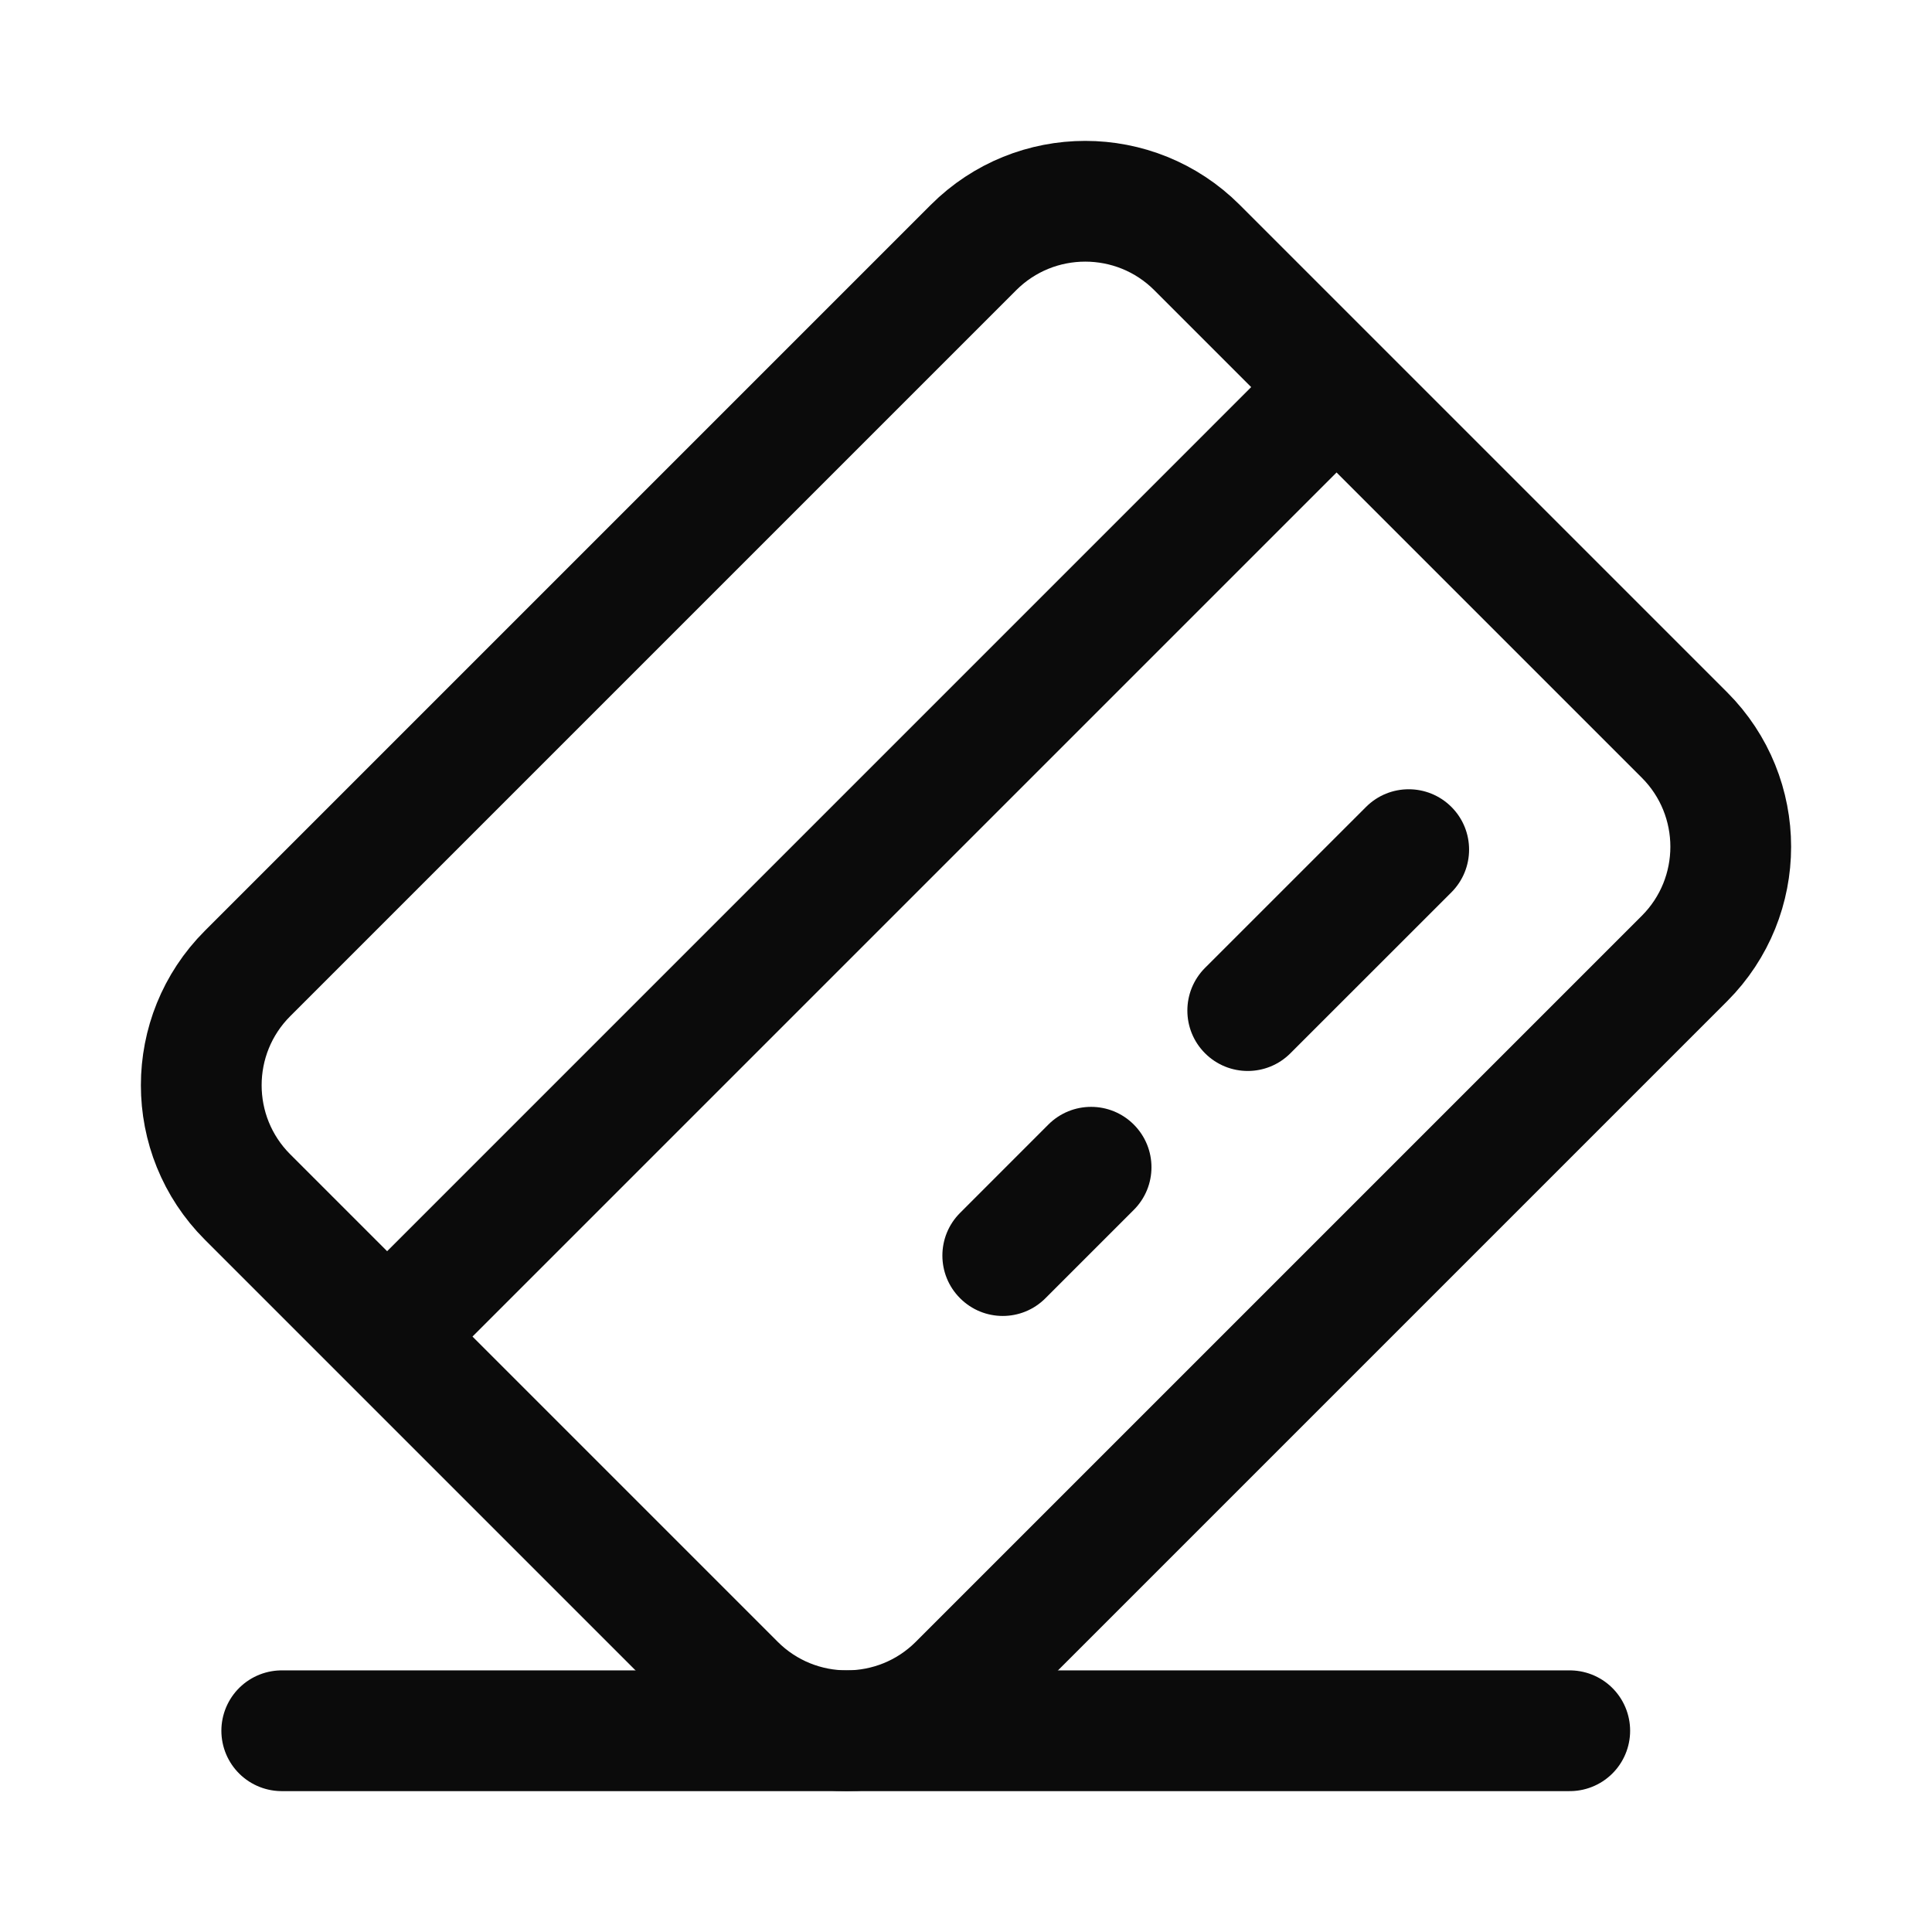
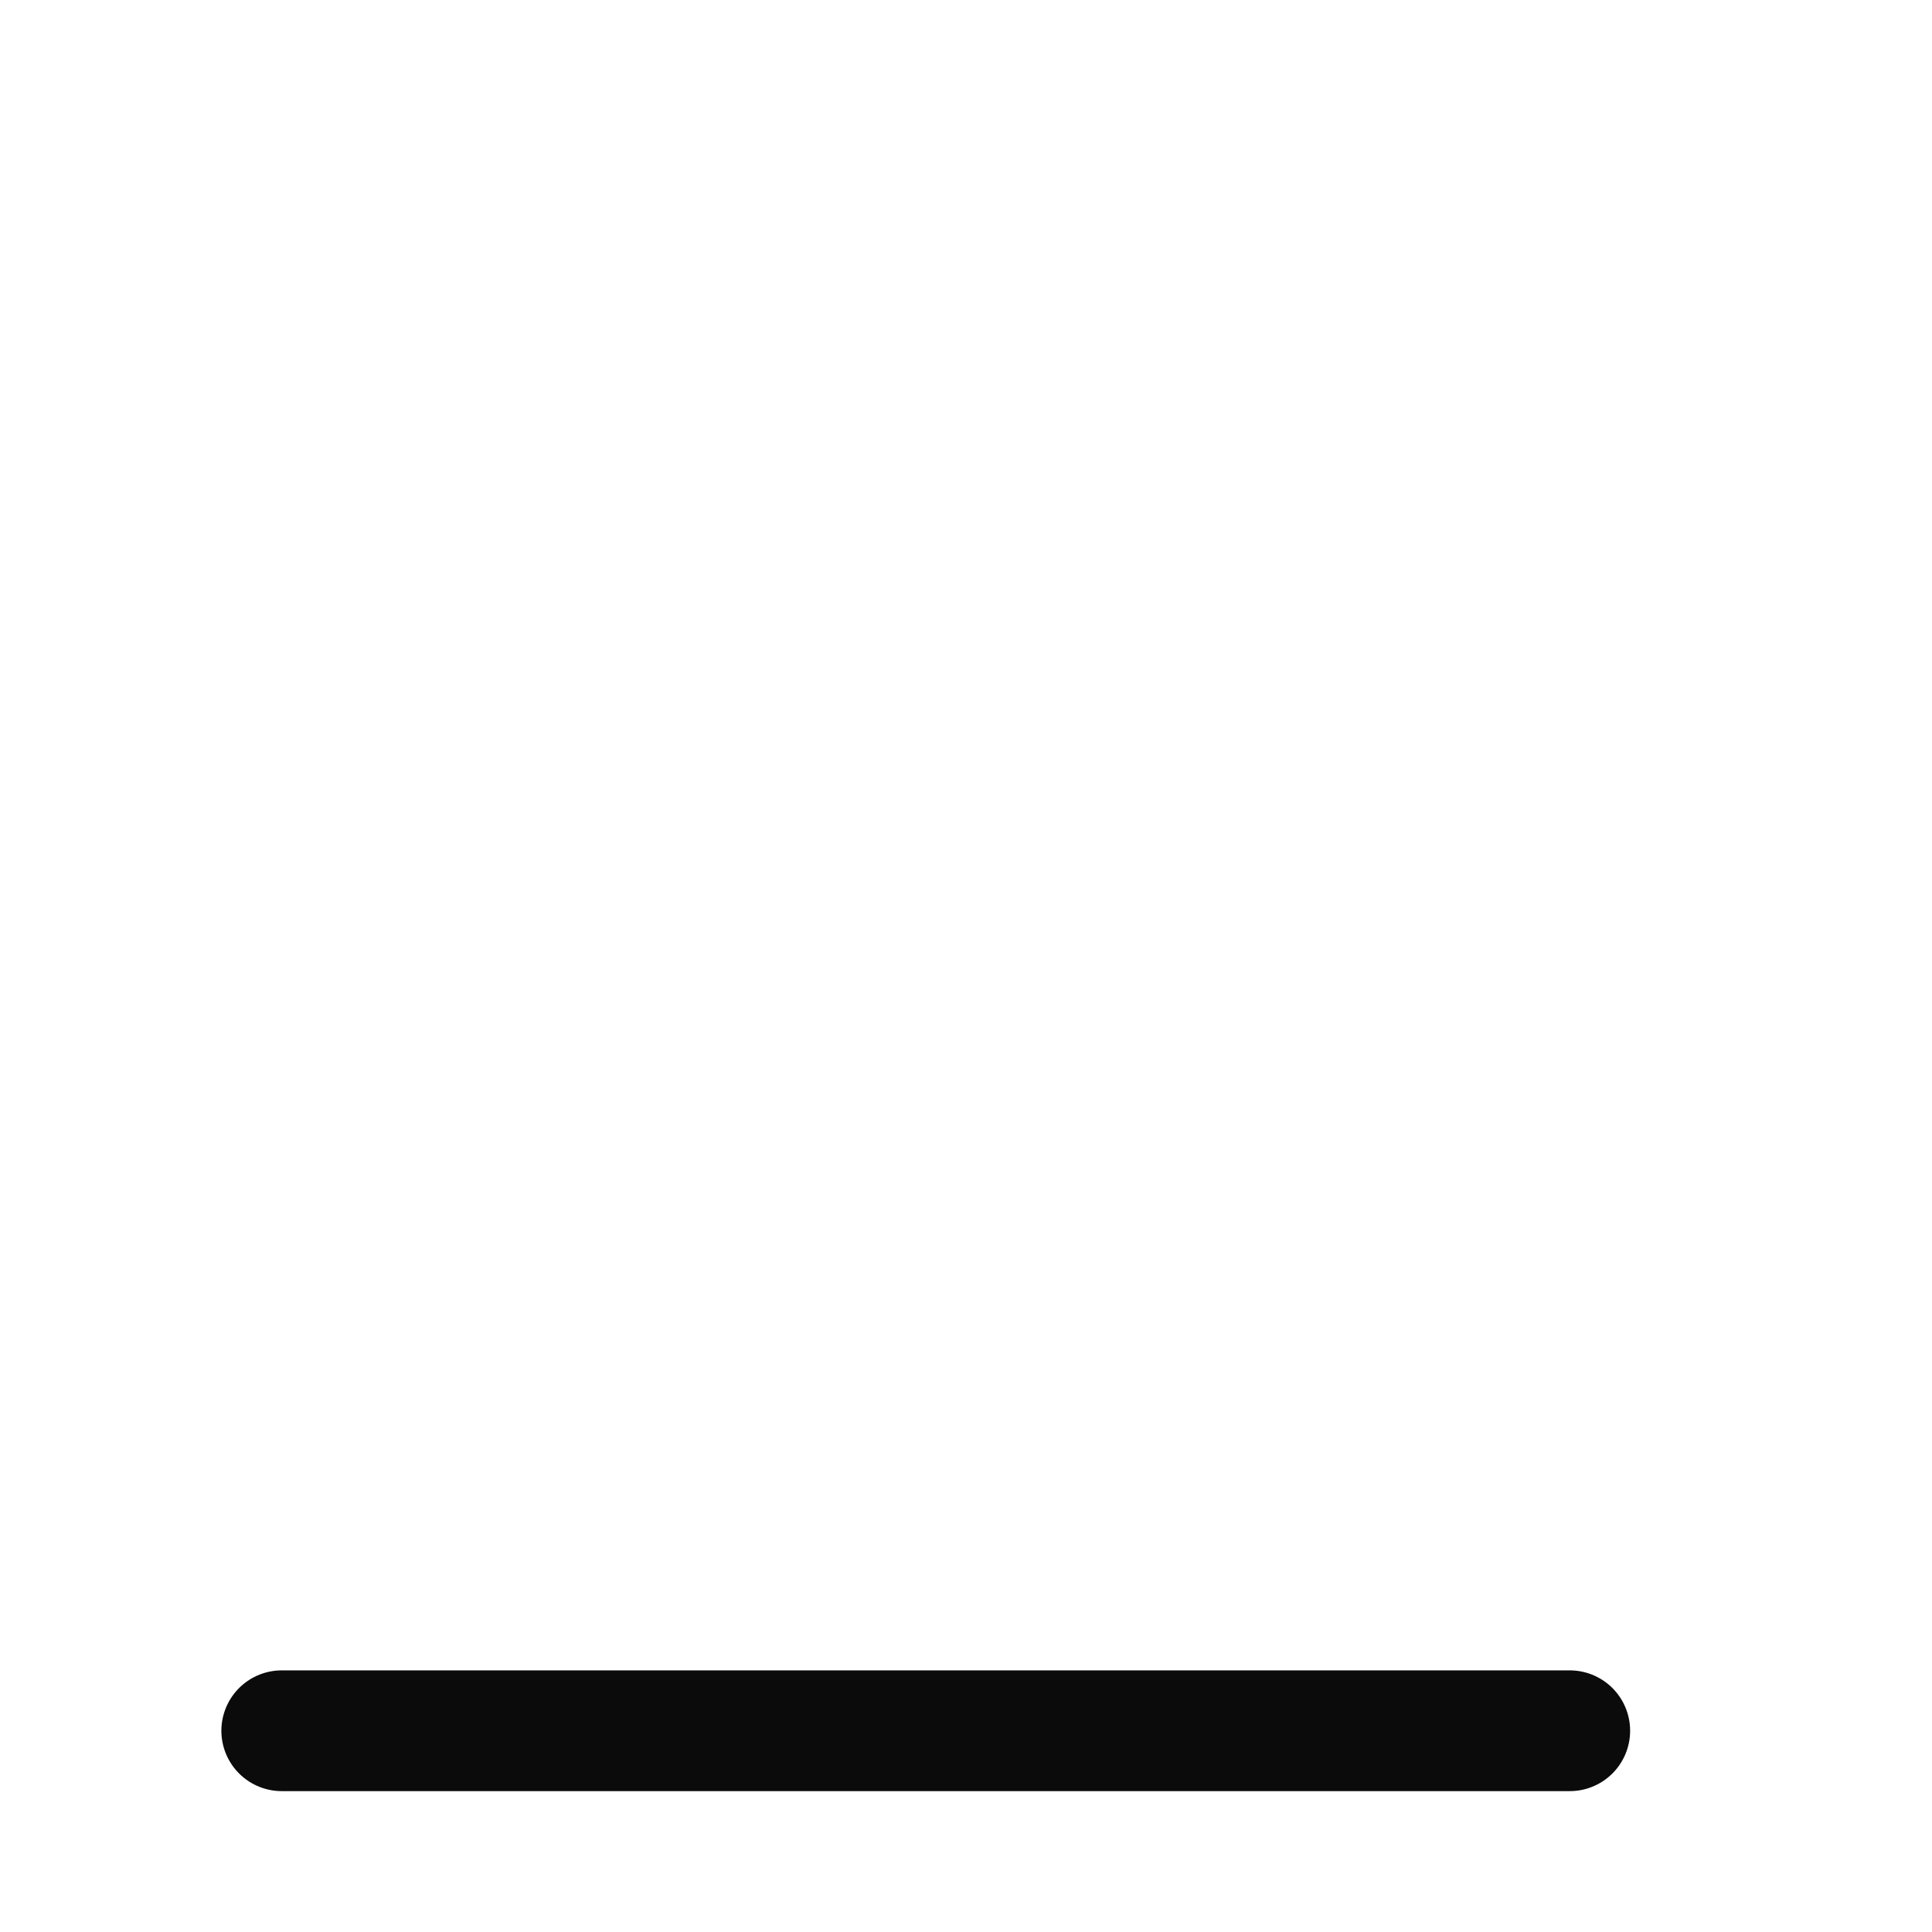
<svg xmlns="http://www.w3.org/2000/svg" width="36" height="36" viewBox="0 0 36 36" fill="none">
-   <path d="M17.89 22.6C17.45 23.039 17.45 23.752 17.89 24.191C18.329 24.631 19.041 24.631 19.48 24.191L17.89 22.6ZM21.126 22.545C21.566 22.106 21.566 21.394 21.126 20.954C20.687 20.515 19.975 20.515 19.535 20.954L21.126 22.545ZM22.454 18.035C22.015 18.475 22.015 19.187 22.454 19.626C22.894 20.066 23.606 20.066 24.045 19.626L22.454 18.035ZM27.045 16.627C27.484 16.187 27.484 15.475 27.045 15.036C26.605 14.597 25.893 14.597 25.454 15.036L27.045 16.627ZM6.705 23.823C6.265 24.262 6.265 24.974 6.705 25.414C7.144 25.853 7.856 25.853 8.295 25.414L6.705 23.823ZM25.545 8.164C25.985 7.724 25.985 7.012 25.545 6.573C25.106 6.133 24.394 6.133 23.954 6.573L25.545 8.164ZM19.48 24.191L21.126 22.545L19.535 20.954L17.89 22.6L19.48 24.191ZM24.045 19.626L27.045 16.627L25.454 15.036L22.454 18.035L24.045 19.626ZM8.295 25.414L25.545 8.164L23.954 6.573L6.705 23.823L8.295 25.414Z" fill="#0B0B0B" />
-   <path d="M22.304 4.612L31.388 13.696C32.537 14.846 32.537 16.71 31.388 17.86L17.86 31.388C16.71 32.537 14.846 32.537 13.696 31.388L4.612 22.304C3.463 21.154 3.463 19.29 4.612 18.14L18.14 4.612C19.29 3.463 21.154 3.463 22.304 4.612Z" stroke="#0B0B0B" stroke-width="2.25" stroke-linejoin="round" />
  <path d="M5.25 32.25H29.25" stroke="#0B0B0B" stroke-width="2.25" stroke-linecap="round" stroke-linejoin="round" />
</svg>